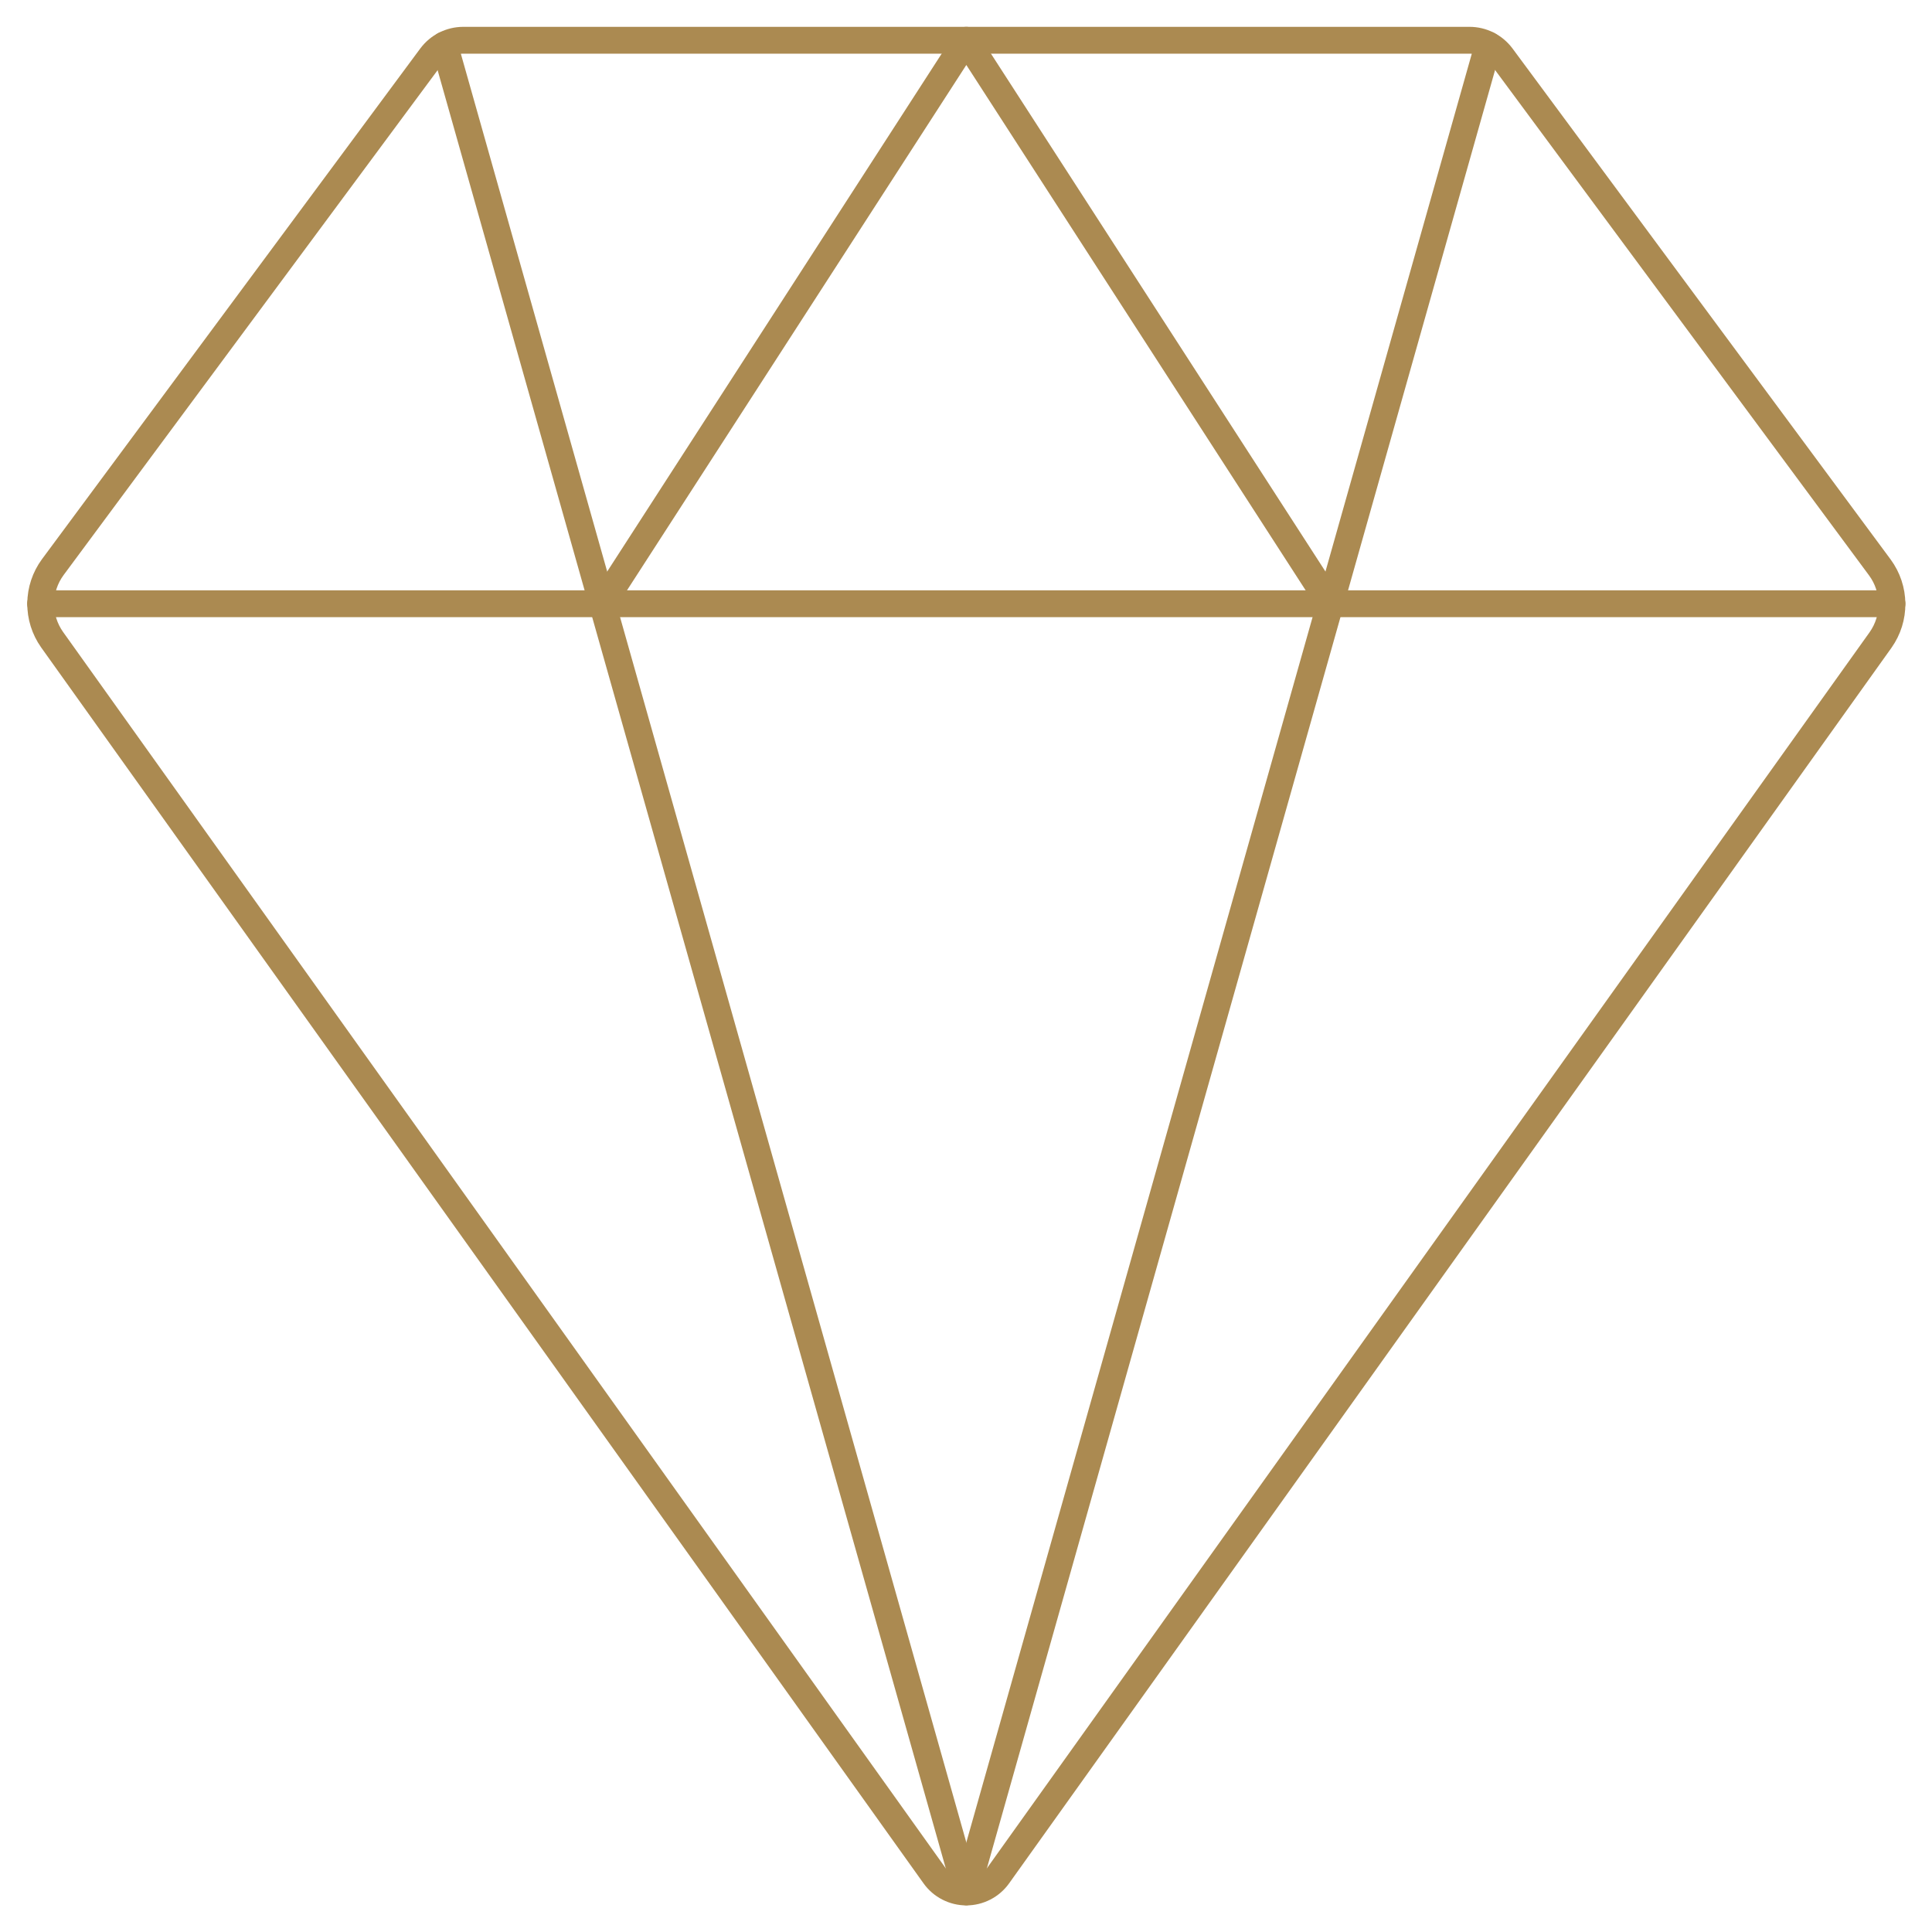
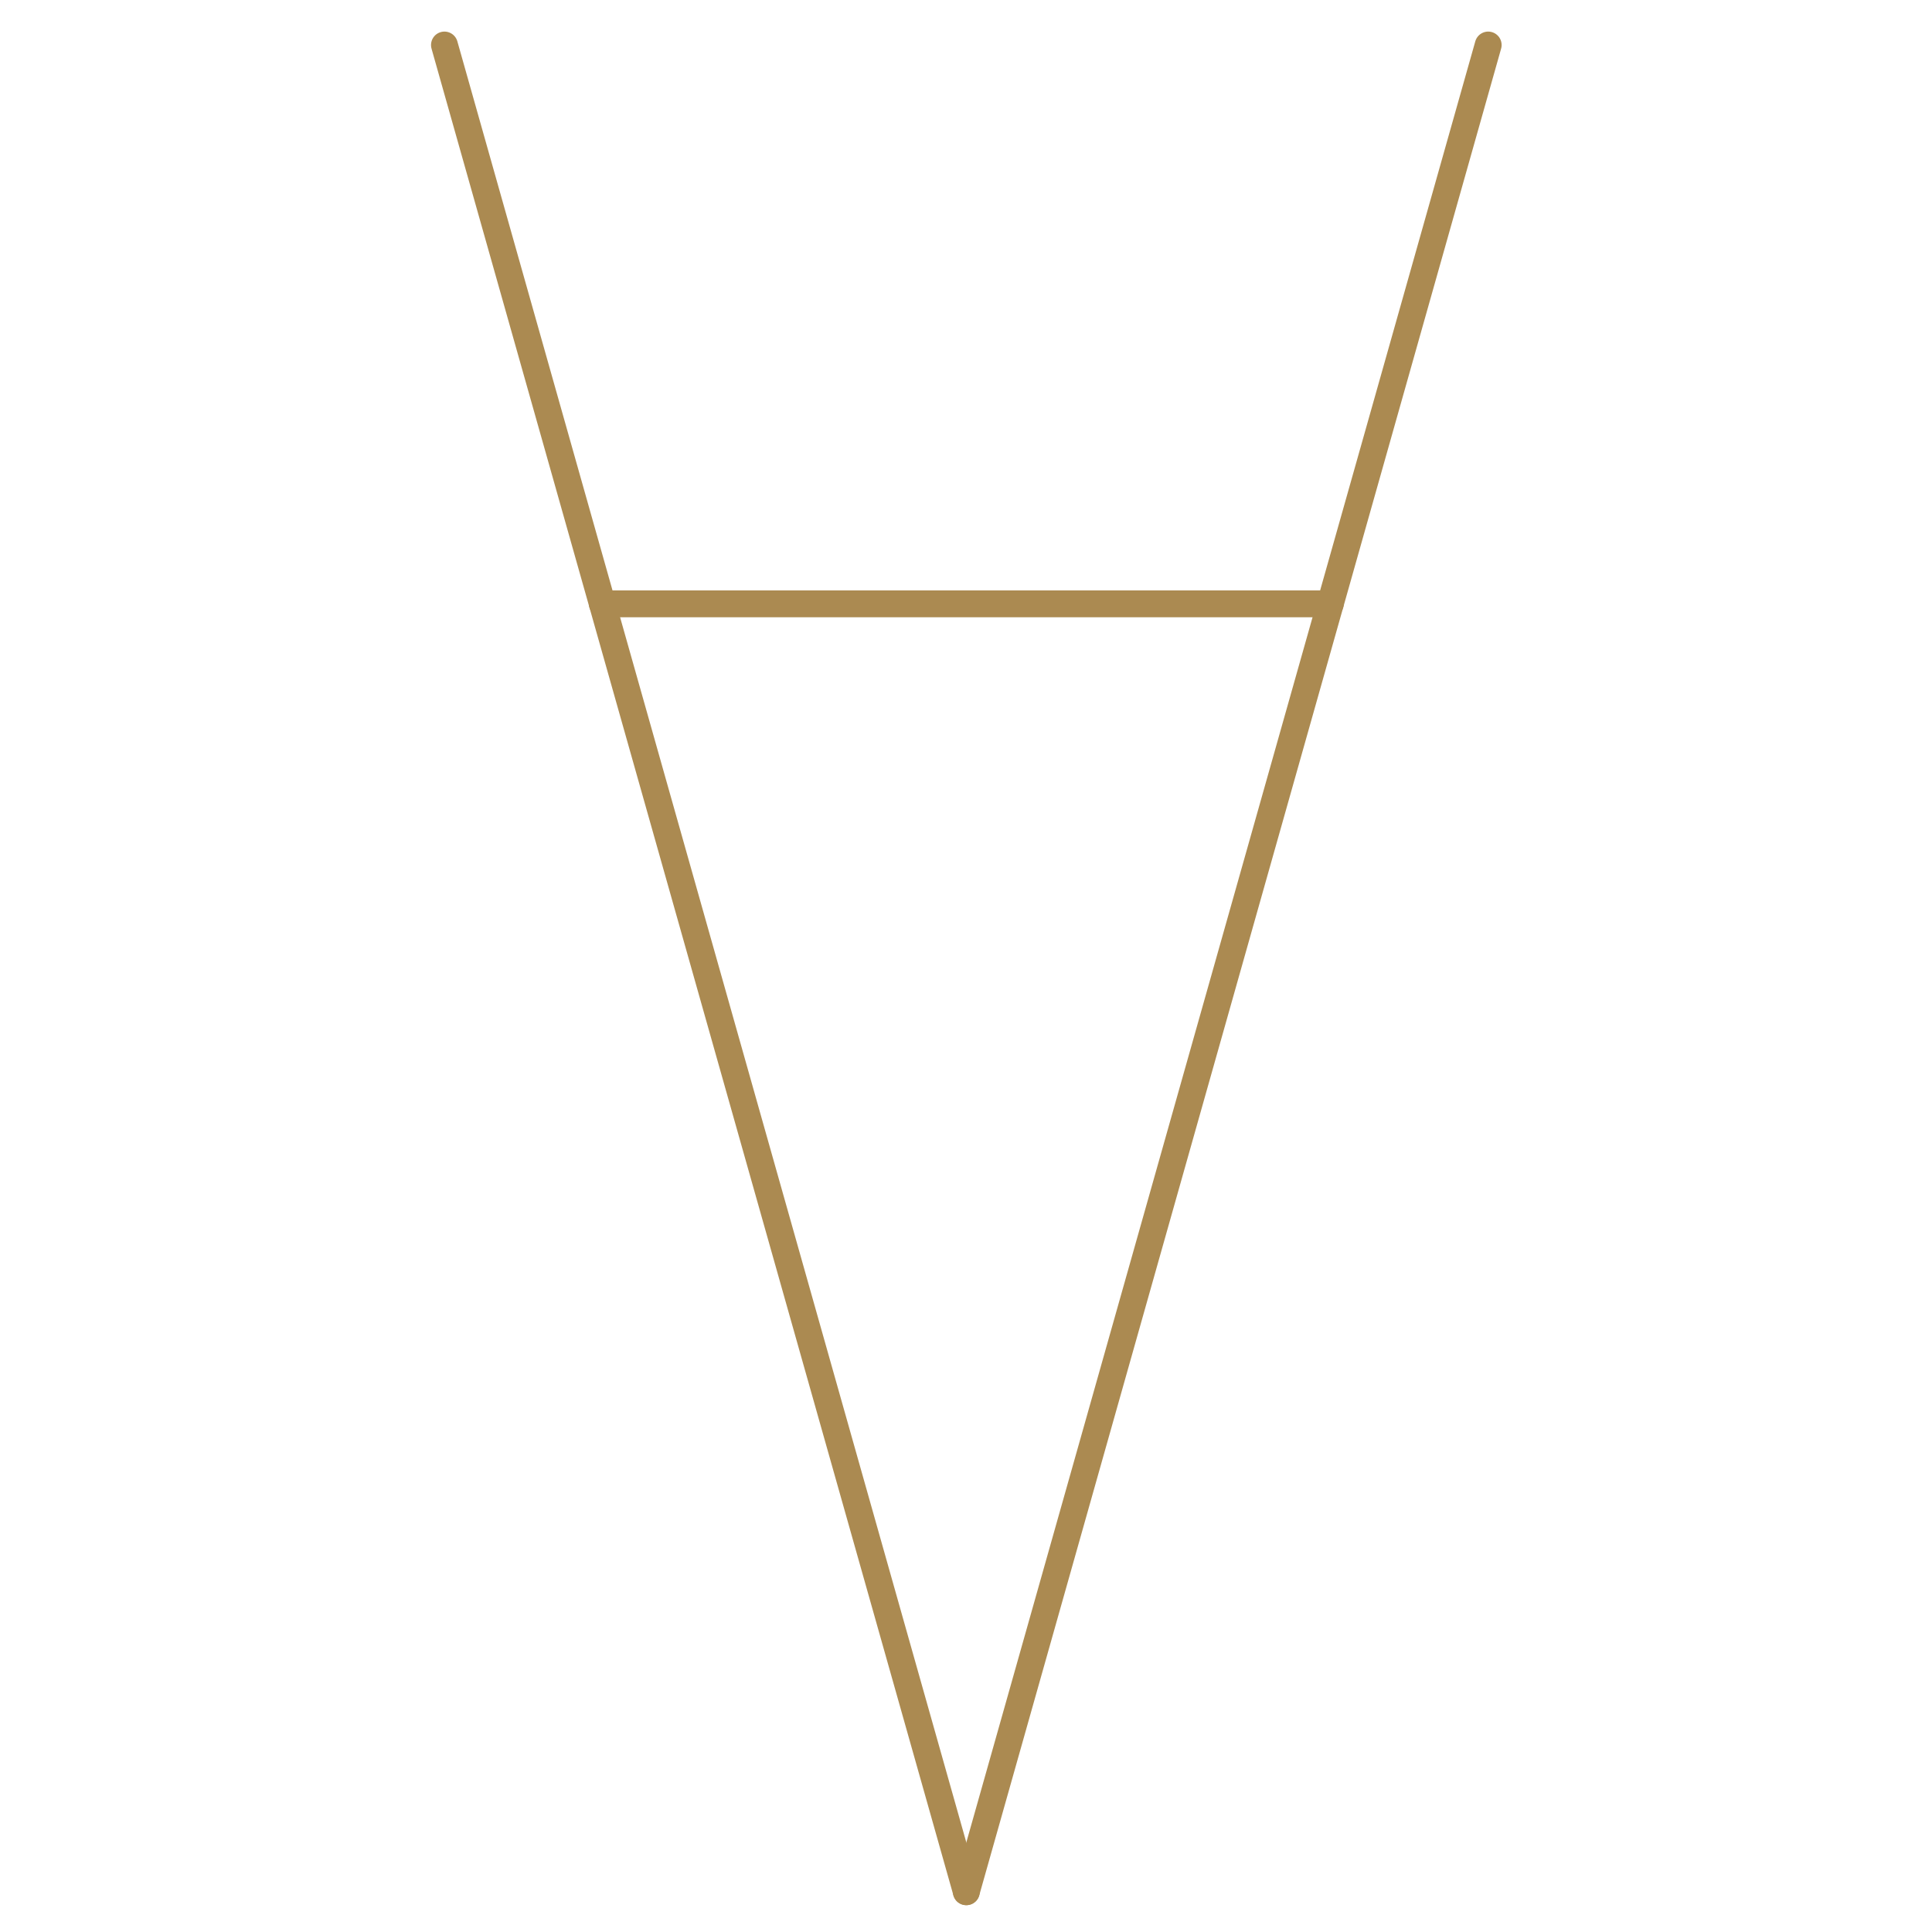
<svg xmlns="http://www.w3.org/2000/svg" width="72" height="72" viewBox="0 0 72 72" fill="none">
  <g id="Diamond--Streamline-Ultimate">
-     <path id="Vector" d="M70.509 22.5H1.512" stroke="#AB8A51" stroke-linecap="round" stroke-linejoin="round" />
-     <path id="Vector_2" d="M22.446 22.503L36.012 1.5L49.578 22.503" stroke="#AB8A51" stroke-linecap="round" stroke-linejoin="round" />
+     <path id="Vector_2" d="M22.446 22.503L49.578 22.503" stroke="#AB8A51" stroke-linecap="round" stroke-linejoin="round" />
    <path id="Vector_3" d="M16.563 1.677L36.012 70.5" stroke="#AB8A51" stroke-linecap="round" stroke-linejoin="round" />
    <path id="Vector_4" d="M55.461 1.677L36.012 70.5" stroke="#AB8A51" stroke-linecap="round" stroke-linejoin="round" />
-     <path id="Vector_5" d="M34.827 69.9C34.962 70.088 35.14 70.242 35.346 70.347C35.552 70.453 35.78 70.509 36.012 70.509C36.244 70.509 36.472 70.453 36.678 70.347C36.884 70.242 37.062 70.088 37.197 69.9L70.083 23.85C70.363 23.454 70.512 22.981 70.507 22.496C70.503 22.012 70.346 21.541 70.059 21.15L55.962 2.1C55.822 1.914 55.641 1.762 55.433 1.658C55.225 1.554 54.995 1.5 54.762 1.5H17.268C17.035 1.5 16.805 1.554 16.597 1.658C16.389 1.762 16.208 1.914 16.068 2.1L1.965 21.138C1.678 21.529 1.521 22 1.517 22.484C1.512 22.969 1.661 23.442 1.941 23.838L34.827 69.9Z" stroke="#AB8A51" stroke-linecap="round" stroke-linejoin="round" />
  </g>
</svg>